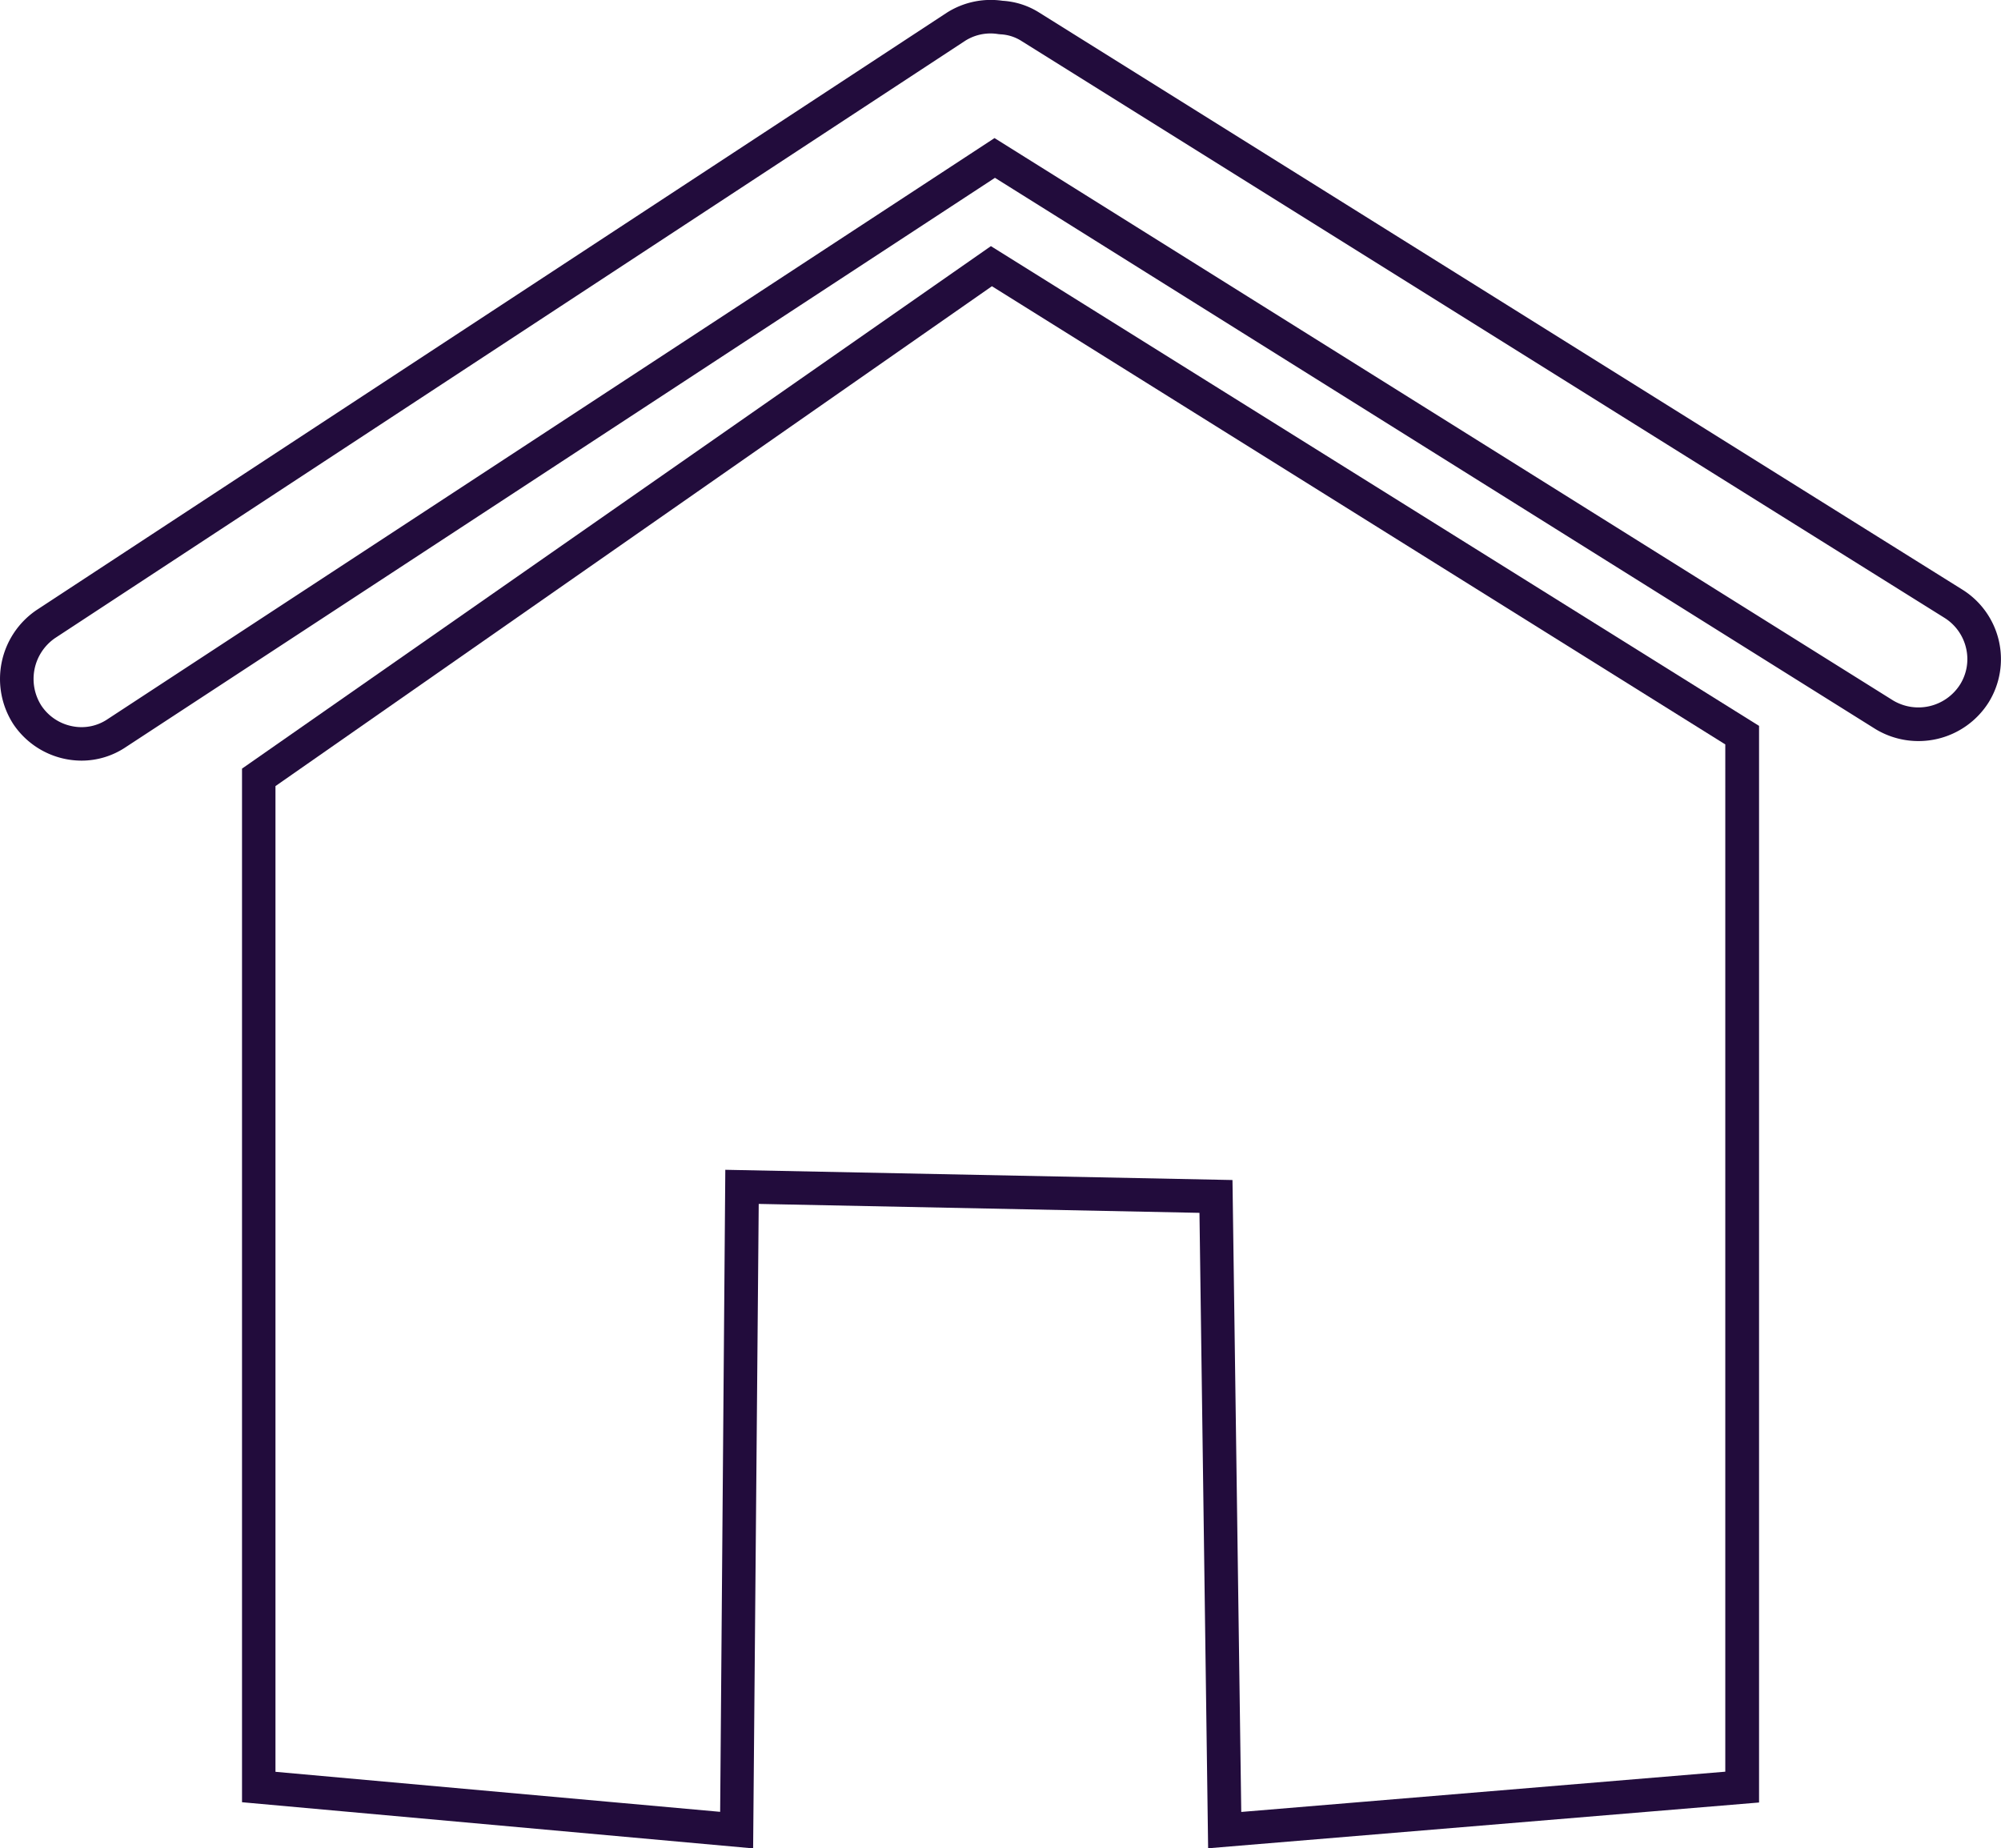
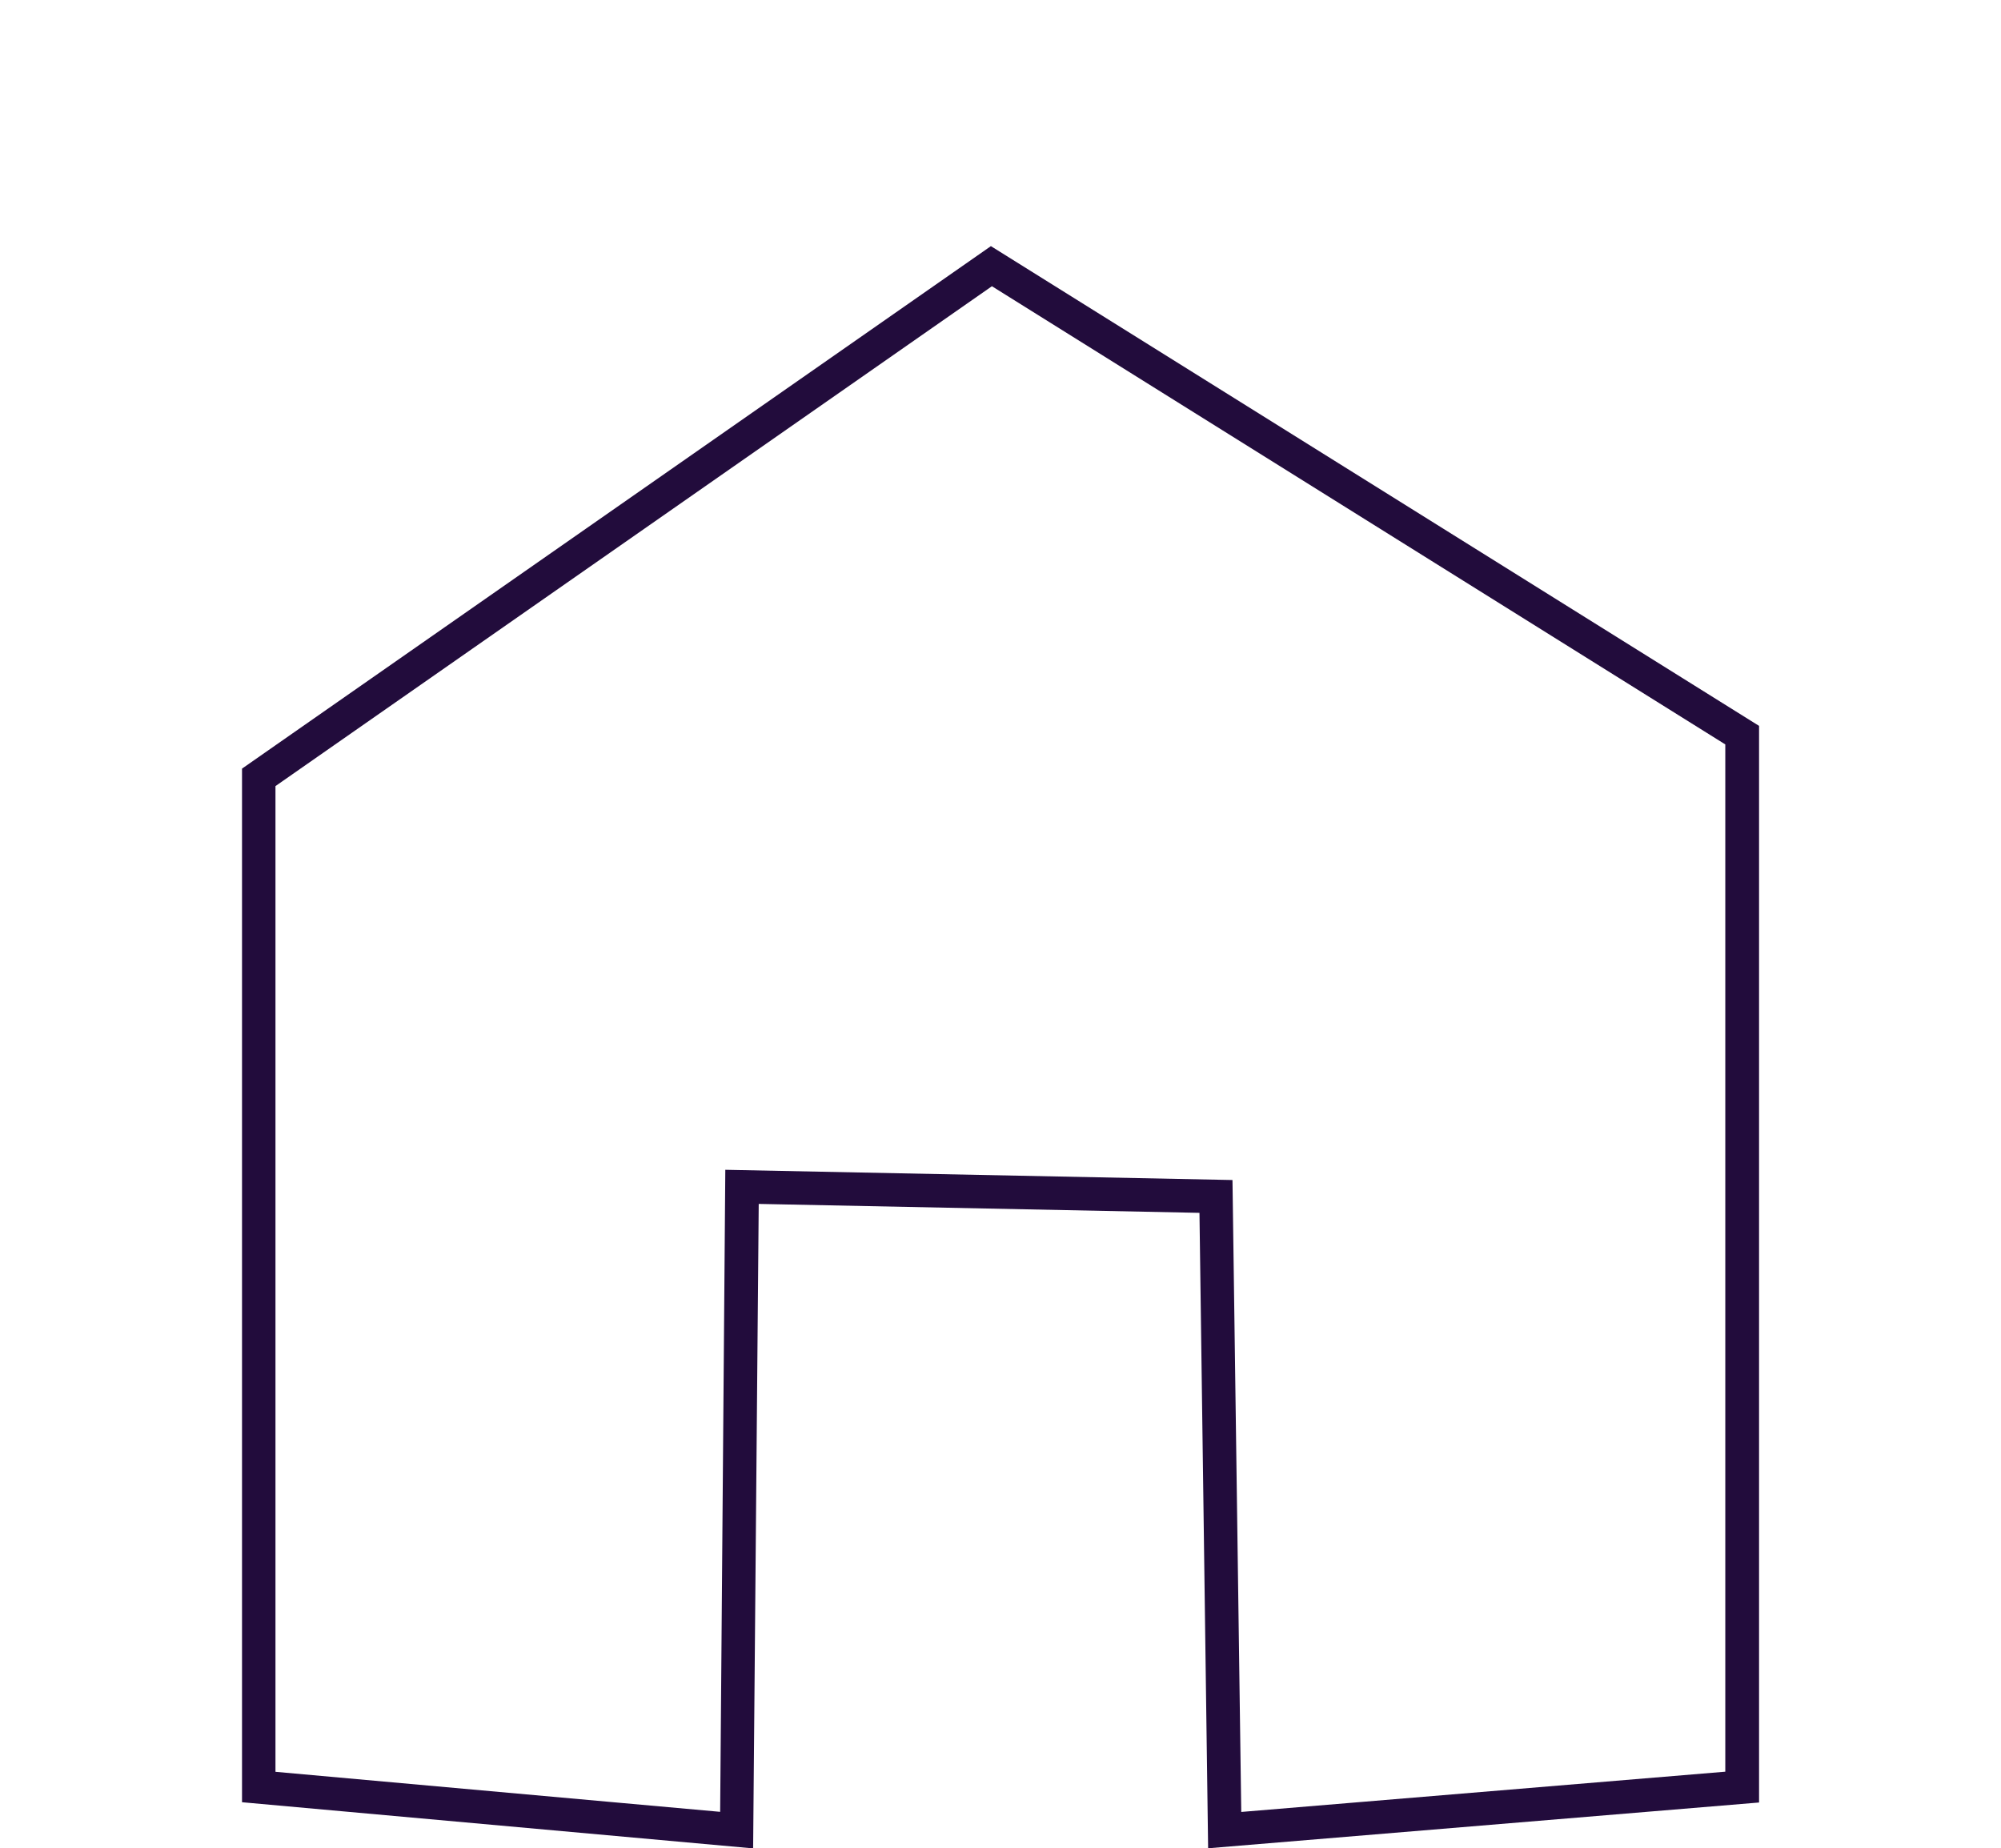
<svg xmlns="http://www.w3.org/2000/svg" viewBox="0 0 508.48 469.73">
  <defs>
    <style>.cls-1{fill:#220c3c;}</style>
  </defs>
  <g id="Layer_2" data-name="Layer 2">
    <g id="Layer_1-2" data-name="Layer 1">
      <path class="cls-1" d="M191.38,469.73,61.5,458V195.33L251.8,62.55,447,184.47v273.6L307,469.7,304.8,308.22l-112-2.27Zm-7.07-172.45,128.88,2.6,2.23,160.59,123-10.23V189.18L252.06,72.74,70,199.77v250.5l113,10.17Z" />
-       <path class="cls-1" d="M20.72,193.3A20.93,20.93,0,0,1,3.37,184a21.16,21.16,0,0,1,5.88-28.94L240.64,3.2a20.82,20.82,0,0,1,14.14-3,19.53,19.53,0,0,1,9.3,3L498.6,149.8a20.84,20.84,0,0,1,6.7,28.76,21.09,21.09,0,0,1-28.7,6.73L252.83,45.19,32,189.84A20.15,20.15,0,0,1,20.72,193.3Zm231-184.8a12.08,12.08,0,0,0-6.43,1.85L14,162.15a12.6,12.6,0,0,0-3.47,17.2,12.24,12.24,0,0,0,7.81,5.2,11.81,11.81,0,0,0,9-1.79L252.72,35.09,481.05,178a12.54,12.54,0,0,0,17-4,12.15,12.15,0,0,0,1.56-9.27A12.38,12.38,0,0,0,494.1,157h0L259.64,10.46a10.87,10.87,0,0,0-5.42-1.74l-.58-.06A11.78,11.78,0,0,0,251.68,8.5Z" />
    </g>
  </g>
</svg>